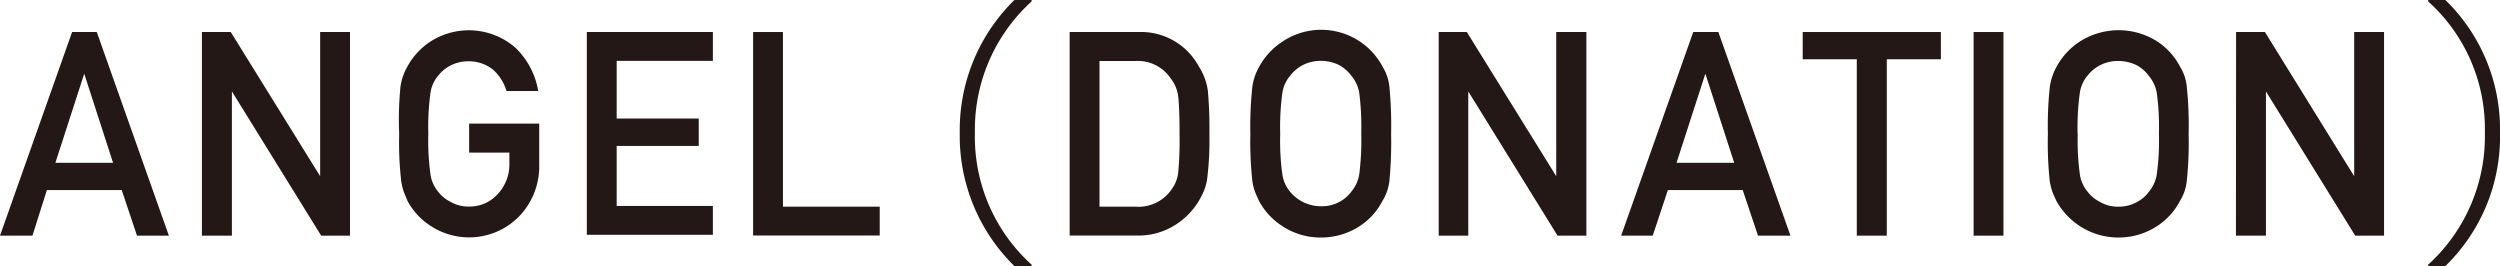
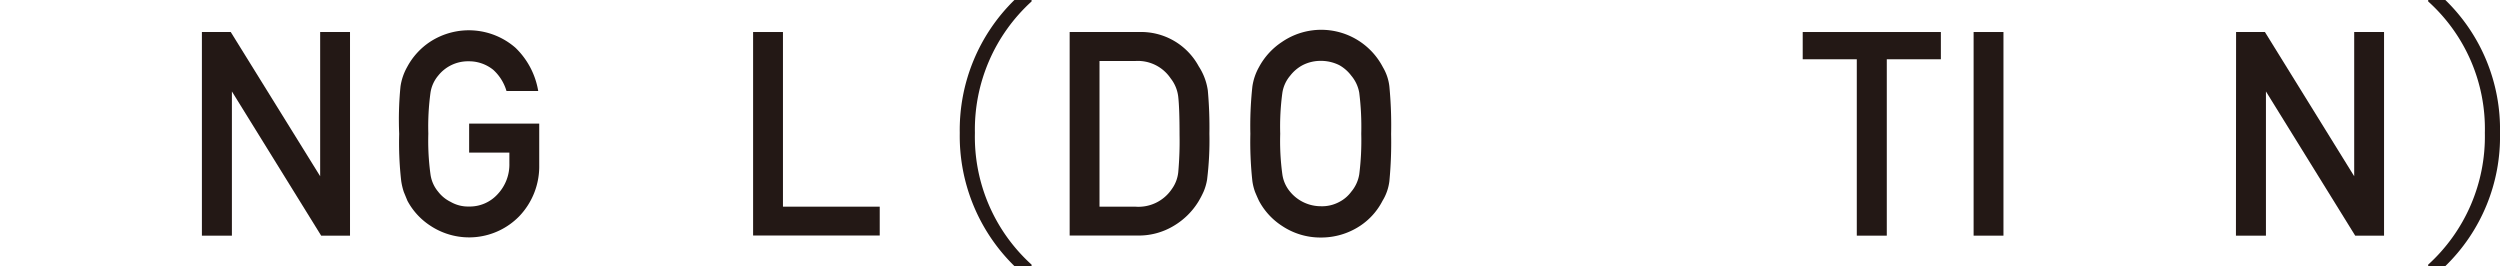
<svg xmlns="http://www.w3.org/2000/svg" viewBox="0 0 173.35 18.45">
  <defs>
    <style>.cls-1{fill:#231815;}</style>
  </defs>
  <g id="レイヤー_2" data-name="レイヤー 2">
    <g id="レイヤー_1-2" data-name="レイヤー 1">
-       <path class="cls-1" d="M8.44,13.18H3.25l-1,3.16H0L5,2.22H6.71l5,14.12H9.5Zm-.6-1.89-2-6.18h0l-2,6.18Z" />
      <path class="cls-1" d="M14,2.22h2l6.2,10h0v-10h2.07V16.34h-2l-6.19-10h0v10H14Z" />
      <path class="cls-1" d="M32.53,8.57h4.86v2.88A5,5,0,0,1,36,15a4.86,4.86,0,0,1-6.16.65,4.71,4.71,0,0,1-1.59-1.73L28,13.31a4.5,4.5,0,0,1-.18-.76,23.27,23.27,0,0,1-.14-3.27A23.24,23.24,0,0,1,27.77,6a3.87,3.87,0,0,1,.46-1.35A4.81,4.81,0,0,1,29.82,2.9a4.92,4.92,0,0,1,5.92.41,5.39,5.39,0,0,1,1.58,3h-2.2a3.2,3.2,0,0,0-.92-1.47,2.67,2.67,0,0,0-1.69-.59,2.64,2.64,0,0,0-2.13,1,2.38,2.38,0,0,0-.53,1.18,17.4,17.4,0,0,0-.15,2.84,17,17,0,0,0,.15,2.82,2.37,2.37,0,0,0,.53,1.2,2.45,2.45,0,0,0,.87.71,2.41,2.41,0,0,0,1.26.32,2.61,2.61,0,0,0,2-.86,3,3,0,0,0,.81-2.14v-.74H32.53Z" />
-       <path class="cls-1" d="M40.69,2.22h8.74v2H42.76v4h5.69v1.9H42.76v4.16h6.67v2H40.69Z" />
      <path class="cls-1" d="M52.22,2.22h2.07V14.33H61v2H52.22Z" />
      <path class="cls-1" d="M71.53.1A12,12,0,0,0,67.6,9.22a11.94,11.94,0,0,0,3.93,9.13v.1H70.34a12.61,12.61,0,0,1-3.79-9.23A12.6,12.6,0,0,1,70.34,0h1.19Z" />
      <path class="cls-1" d="M74.17,2.22H79A4.54,4.54,0,0,1,83.12,4.6a4.12,4.12,0,0,1,.63,1.67,28.63,28.63,0,0,1,.11,3,22.09,22.09,0,0,1-.16,3.18,3.67,3.67,0,0,1-.23.81,6.43,6.43,0,0,1-.38.73,5,5,0,0,1-1.67,1.65,4.69,4.69,0,0,1-2.6.69H74.17Zm2.07,12.11h2.48a2.79,2.79,0,0,0,2.54-1.23,2.41,2.41,0,0,0,.44-1.16,24,24,0,0,0,.09-2.58q0-1.84-.09-2.64a2.52,2.52,0,0,0-.53-1.29,2.74,2.74,0,0,0-2.45-1.2H76.24Z" />
      <path class="cls-1" d="M86.7,9.28A25.23,25.23,0,0,1,86.84,6a3.87,3.87,0,0,1,.46-1.35,4.81,4.81,0,0,1,1.59-1.74,4.82,4.82,0,0,1,7,1.75A3.34,3.34,0,0,1,96.34,6a28.36,28.36,0,0,1,.12,3.29,28.42,28.42,0,0,1-.12,3.27,3.39,3.39,0,0,1-.48,1.37,4.58,4.58,0,0,1-1.55,1.73,4.89,4.89,0,0,1-2.72.81,4.79,4.79,0,0,1-2.7-.81,4.71,4.71,0,0,1-1.59-1.73c-.1-.21-.19-.42-.27-.61a3.64,3.64,0,0,1-.19-.76A25,25,0,0,1,86.7,9.28Zm2.07,0a17,17,0,0,0,.15,2.82,2.38,2.38,0,0,0,.54,1.2,2.76,2.76,0,0,0,2.12,1A2.52,2.52,0,0,0,92.87,14a2.4,2.4,0,0,0,.83-.71,2.48,2.48,0,0,0,.55-1.2,18.67,18.67,0,0,0,.14-2.82,19.09,19.09,0,0,0-.14-2.84,2.49,2.49,0,0,0-.55-1.18,2.68,2.68,0,0,0-.83-.73,2.85,2.85,0,0,0-1.29-.3,2.73,2.73,0,0,0-1.26.3,2.69,2.69,0,0,0-.86.73,2.39,2.39,0,0,0-.54,1.18A17.4,17.4,0,0,0,88.77,9.28Z" />
-       <path class="cls-1" d="M99.76,2.22h1.95l6.2,10h0v-10H110V16.34h-2l-6.19-10h0v10H99.76Z" />
-       <path class="cls-1" d="M120.84,13.18h-5.19l-1.05,3.16h-2.19l5-14.12h1.74l5,14.12H121.9Zm-.59-1.89-2-6.18h0l-2,6.18Z" />
      <path class="cls-1" d="M128.75,4.11H125V2.22h9.58V4.11h-3.75V16.34h-2.08Z" />
      <path class="cls-1" d="M136.85,2.22h2.07V16.34h-2.07Z" />
-       <path class="cls-1" d="M142,9.28a25.23,25.23,0,0,1,.14-3.3,4.09,4.09,0,0,1,.46-1.35,4.85,4.85,0,0,1,1.6-1.74,5,5,0,0,1,5.41,0,4.71,4.71,0,0,1,1.56,1.74A3.2,3.2,0,0,1,151.63,6a25.54,25.54,0,0,1,.13,3.29,25.59,25.59,0,0,1-.13,3.27,3.25,3.25,0,0,1-.47,1.37,4.61,4.61,0,0,1-1.56,1.73,4.86,4.86,0,0,1-2.72.81,4.91,4.91,0,0,1-4.29-2.54c-.1-.21-.19-.42-.27-.61a4.41,4.41,0,0,1-.19-.76A25,25,0,0,1,142,9.28Zm2.07,0a17,17,0,0,0,.15,2.82,2.38,2.38,0,0,0,.54,1.2,2.45,2.45,0,0,0,.87.71,2.41,2.41,0,0,0,1.26.32,2.51,2.51,0,0,0,1.28-.32,2.31,2.31,0,0,0,.83-.71,2.48,2.48,0,0,0,.55-1.2,17,17,0,0,0,.15-2.82,17.4,17.4,0,0,0-.15-2.84A2.49,2.49,0,0,0,149,5.26a2.57,2.57,0,0,0-.83-.73,2.84,2.84,0,0,0-1.28-.3,2.64,2.64,0,0,0-2.13,1,2.39,2.39,0,0,0-.54,1.18A17.4,17.4,0,0,0,144.06,9.28Z" />
      <path class="cls-1" d="M155.05,2.22h2l6.19,10h0v-10h2.07V16.34h-2l-6.19-10h0v10h-2.08Z" />
      <path class="cls-1" d="M168.37,18.35a12,12,0,0,0,3.93-9.13A11.88,11.88,0,0,0,168.37.1V0h1.19a12.49,12.49,0,0,1,3.79,9.22,12.5,12.5,0,0,1-3.79,9.23h-1.19Z" />
    </g>
  </g>
</svg>